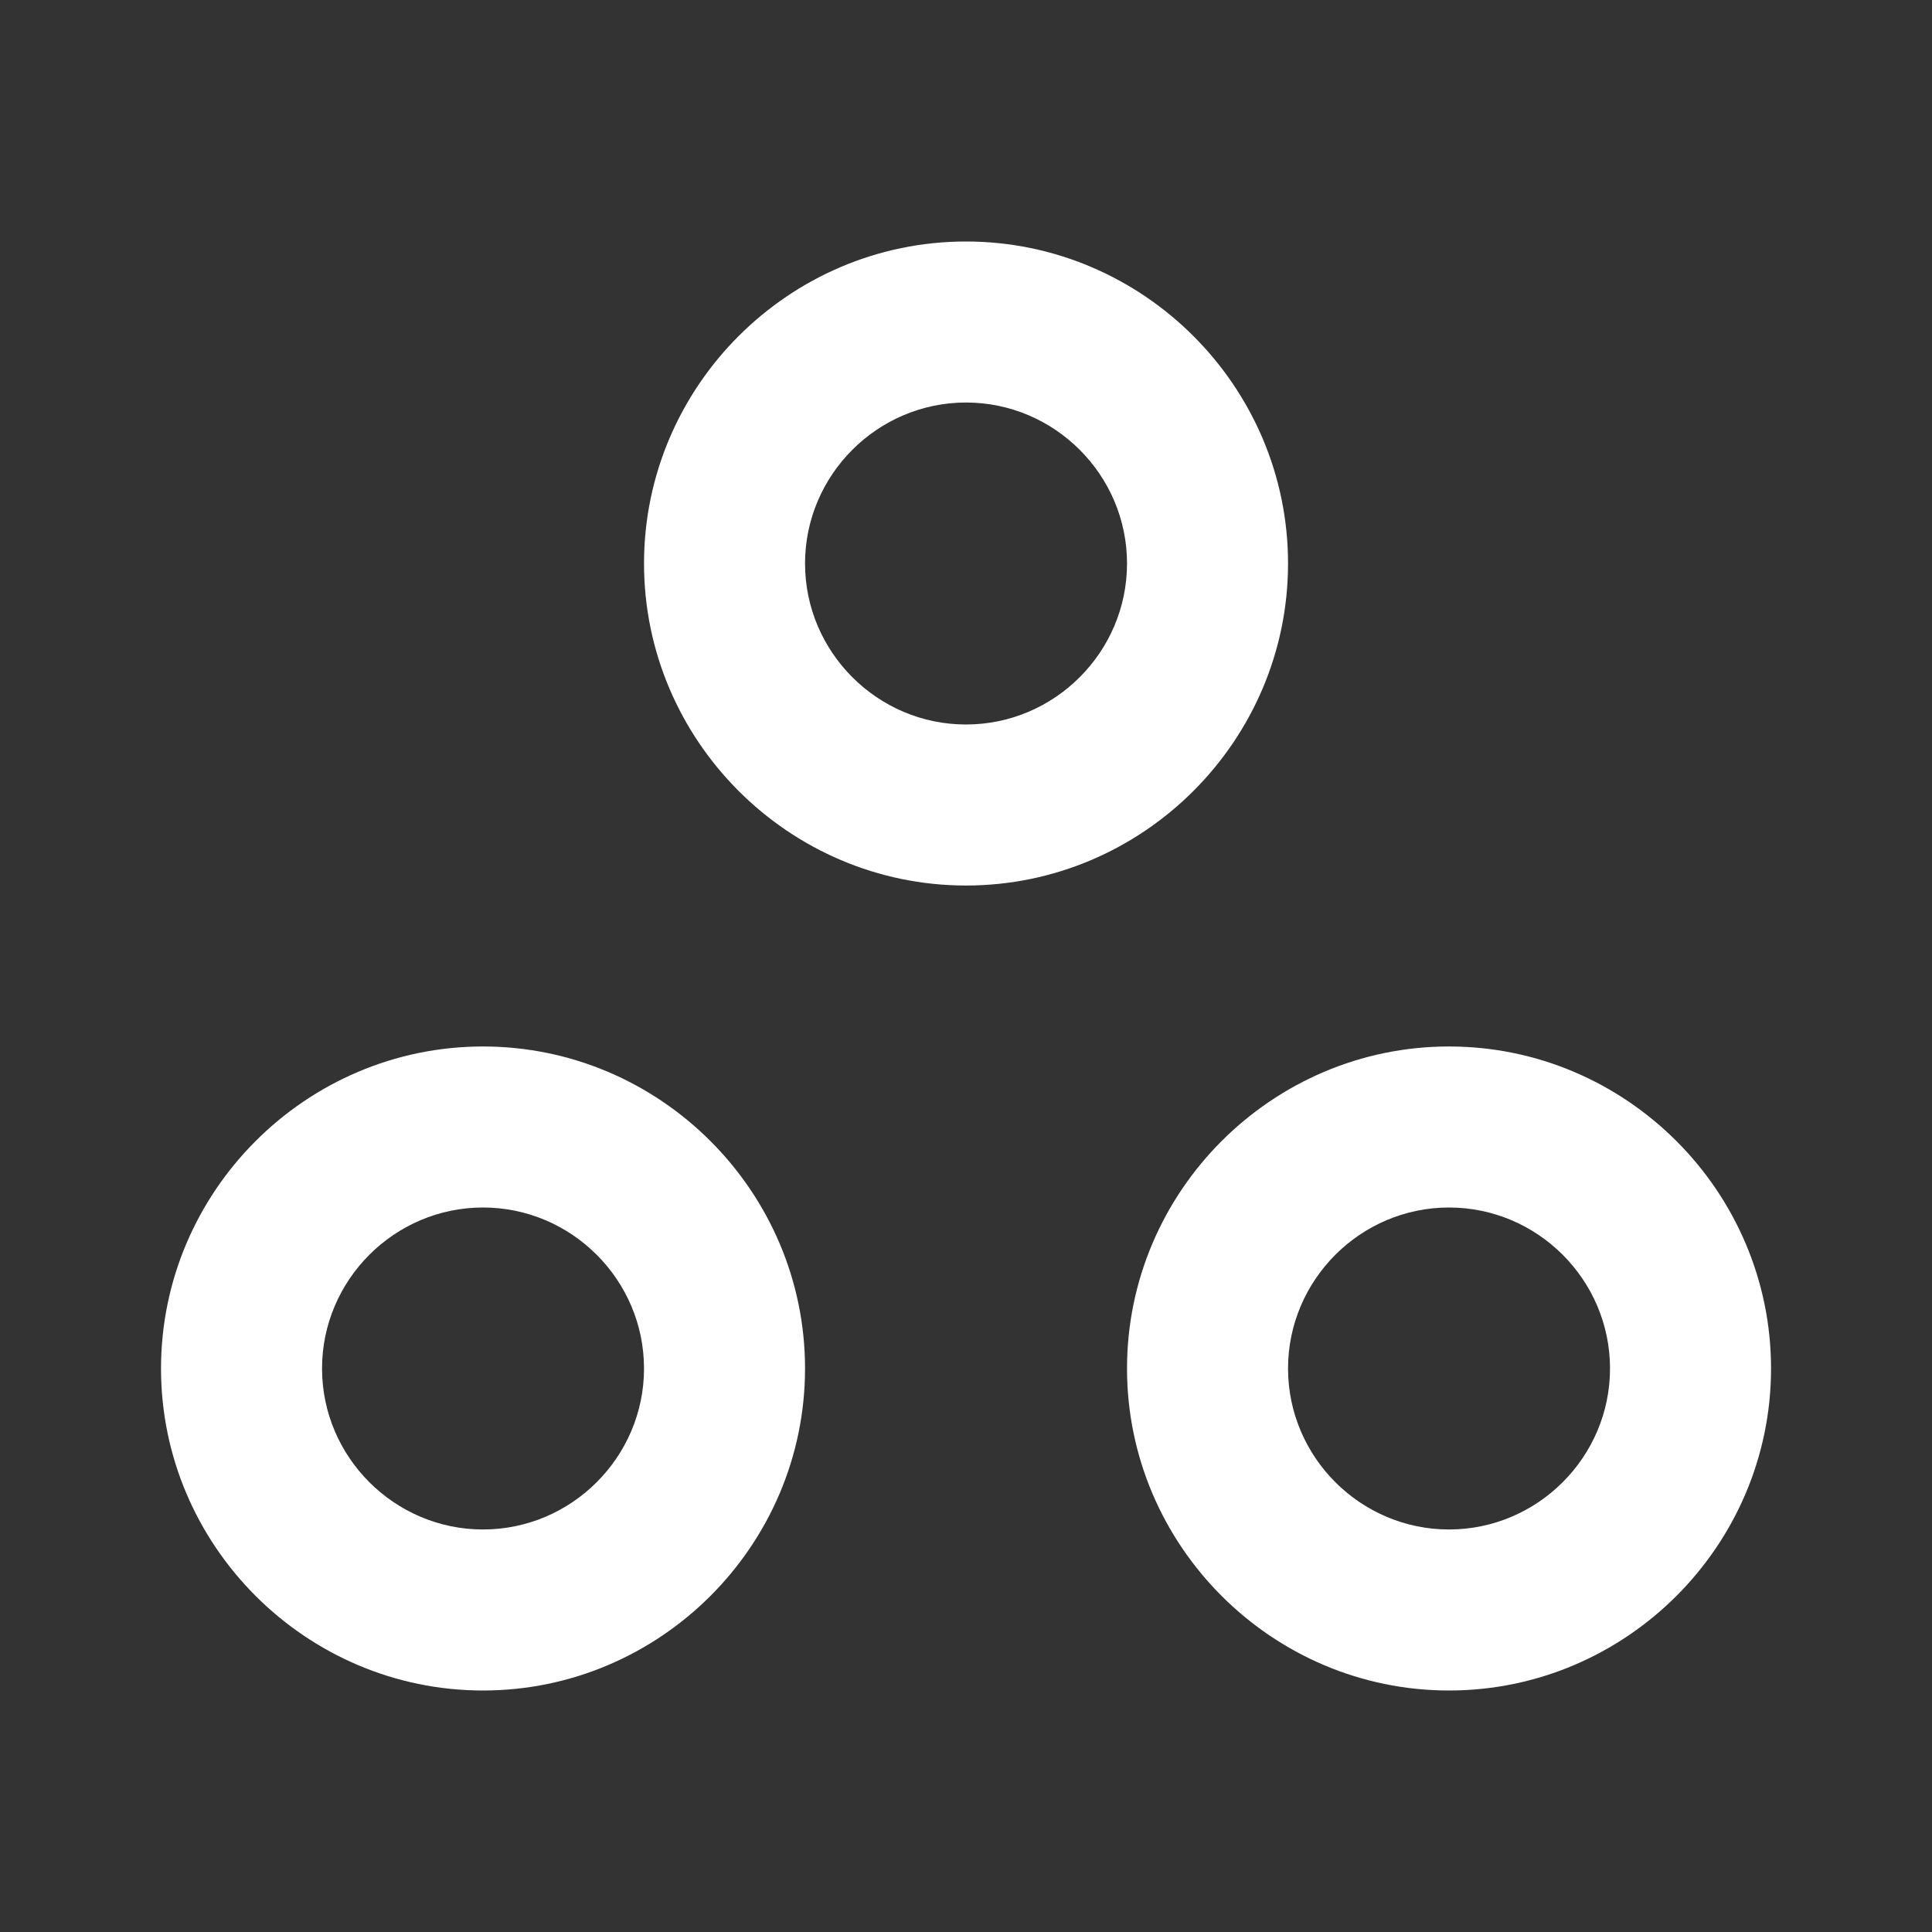
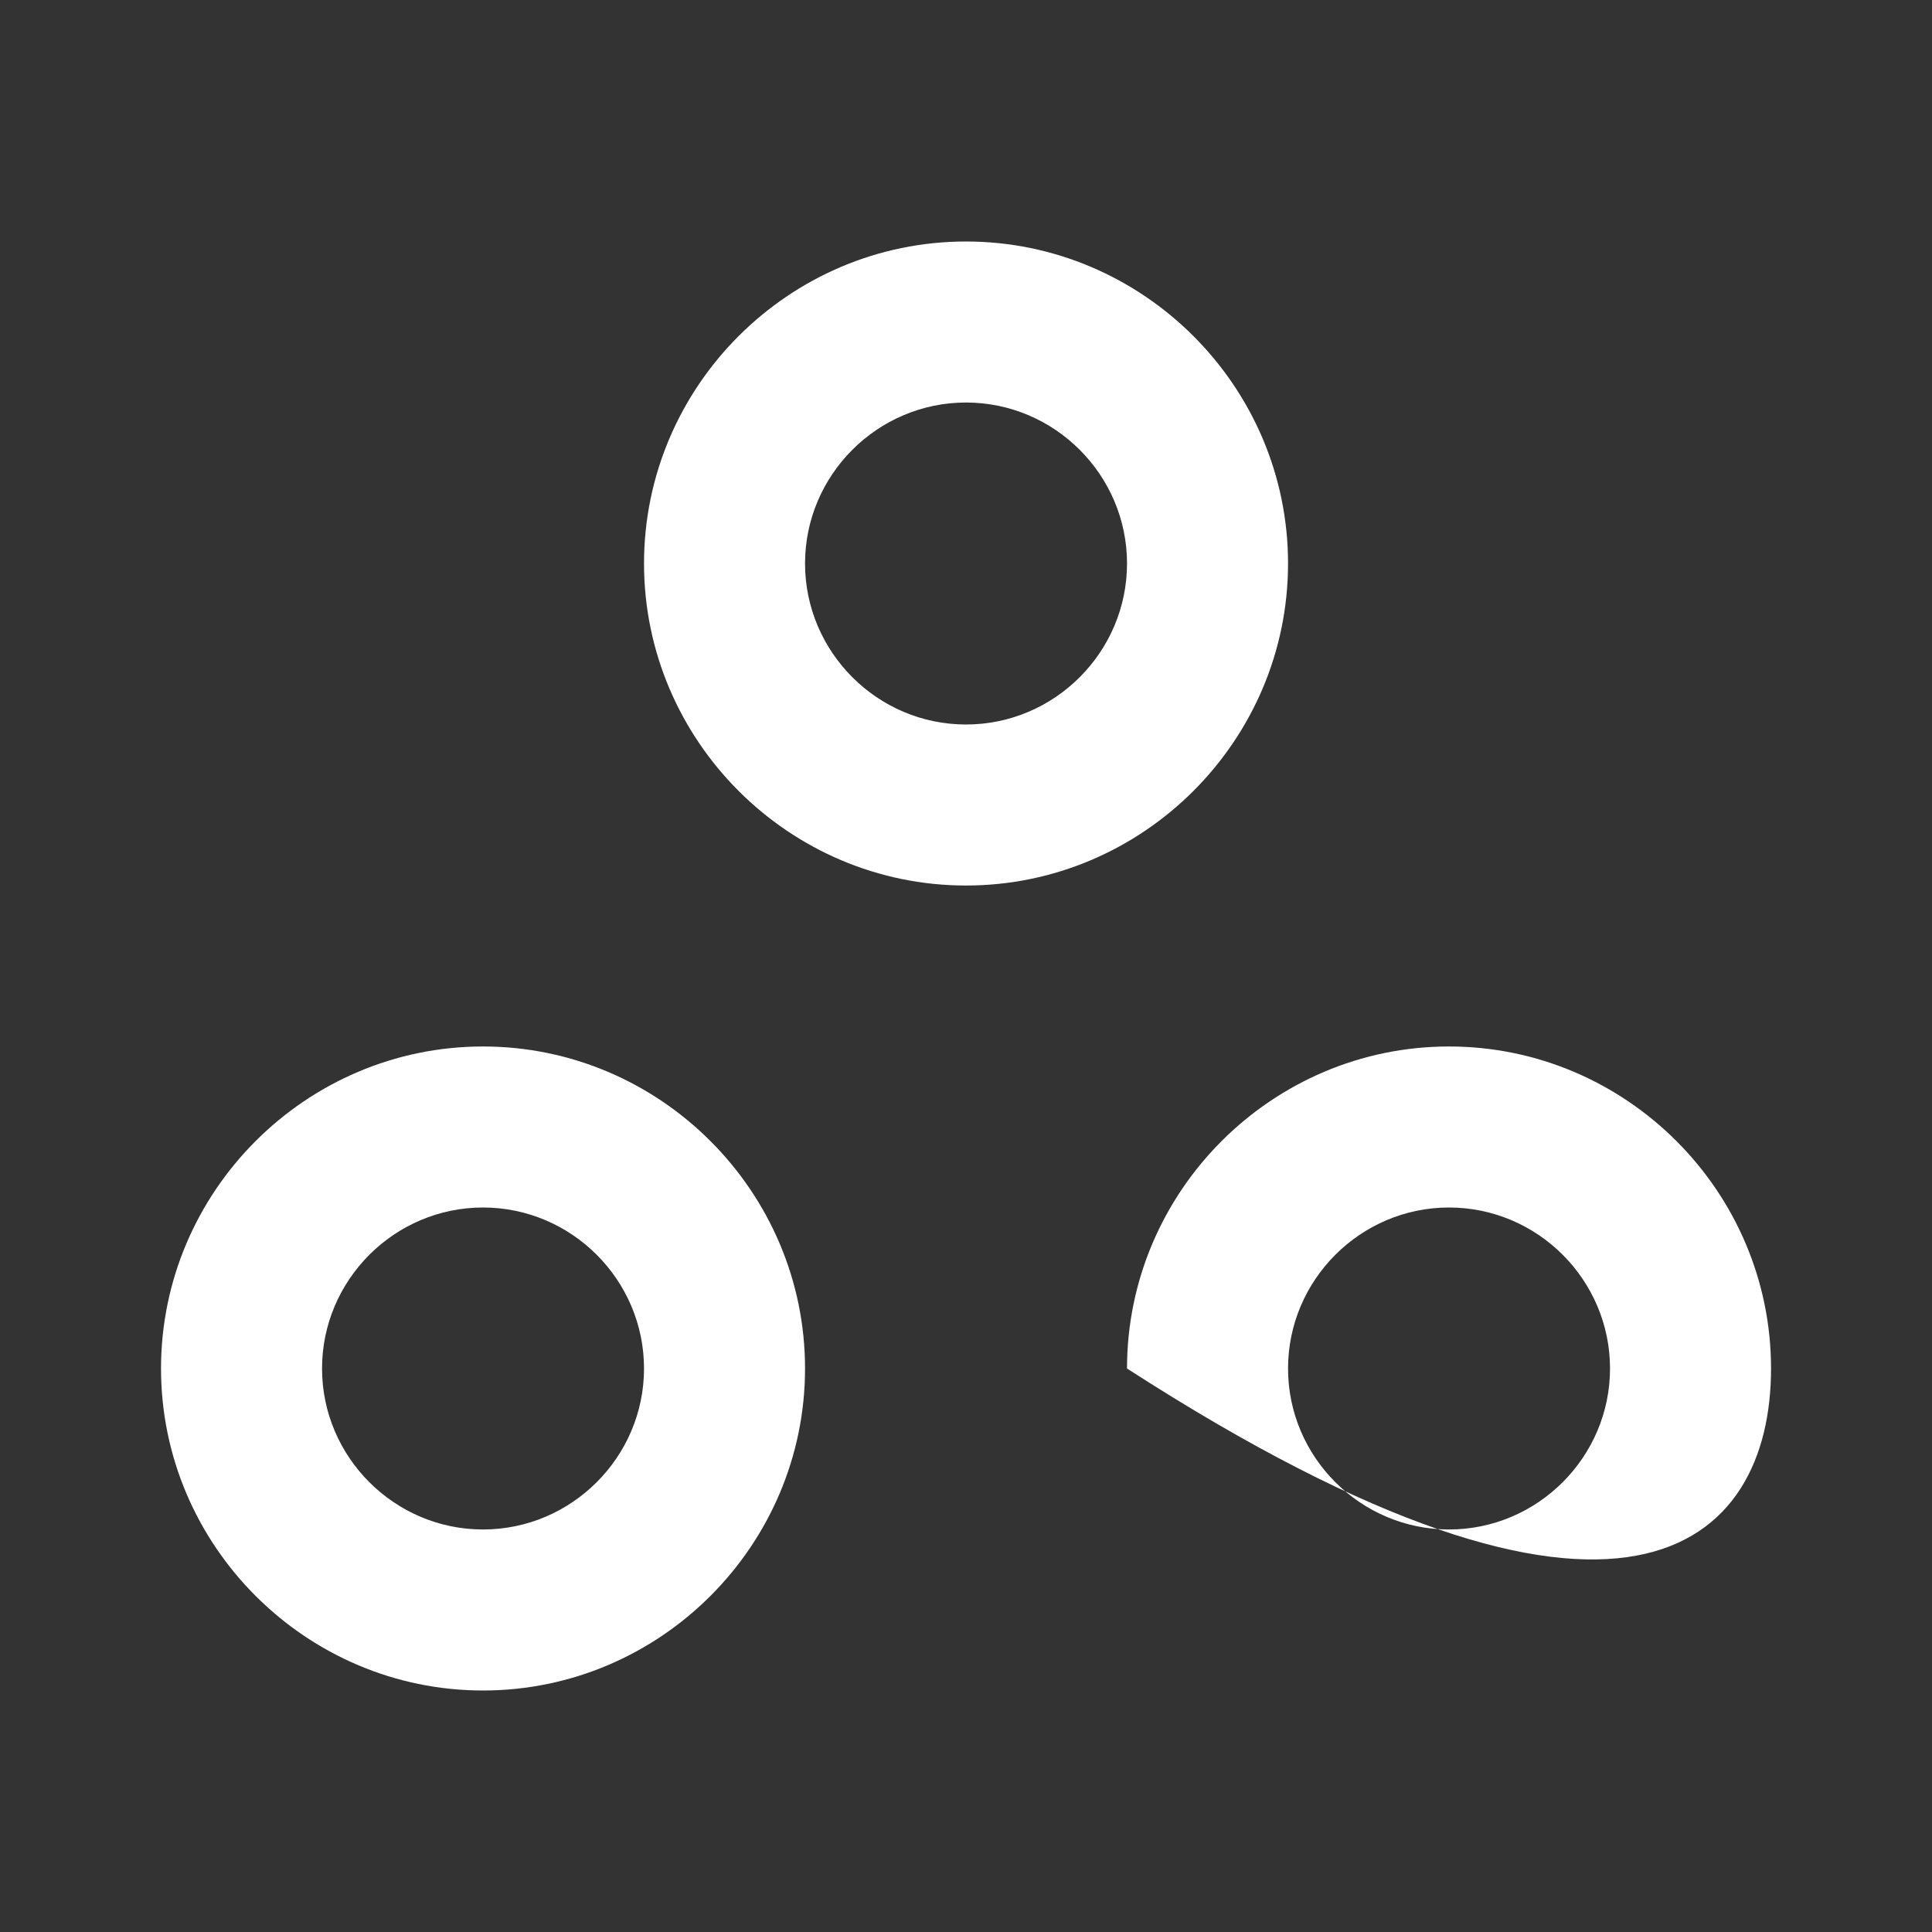
<svg xmlns="http://www.w3.org/2000/svg" width="32" height="32" viewBox="0 0 32 32" fill="none">
  <rect x="0" y="0" width="32" height="32" fill="#333333" stroke="none" />
  <g id="workspaces">
-     <path id="Vector" d="M8 20C9.467 20 10.667 21.2 10.667 22.667C10.667 24.133 9.467 25.333 8 25.333C6.534 25.333 5.334 24.133 5.334 22.667C5.334 21.2 6.534 20 8 20ZM8 17.333C5.067 17.333 2.667 19.733 2.667 22.667C2.667 25.6 5.067 28 8 28C10.934 28 13.334 25.6 13.334 22.667C13.334 19.733 10.934 17.333 8 17.333ZM16 6.667C17.467 6.667 18.667 7.867 18.667 9.333C18.667 10.8 17.467 12 16 12C14.534 12 13.334 10.8 13.334 9.333C13.334 7.867 14.534 6.667 16 6.667ZM16 4C13.067 4 10.667 6.4 10.667 9.333C10.667 12.267 13.067 14.667 16 14.667C18.934 14.667 21.334 12.267 21.334 9.333C21.334 6.4 18.934 4 16 4ZM24 20C25.467 20 26.667 21.2 26.667 22.667C26.667 24.133 25.467 25.333 24 25.333C22.534 25.333 21.334 24.133 21.334 22.667C21.334 21.2 22.534 20 24 20ZM24 17.333C21.067 17.333 18.667 19.733 18.667 22.667C18.667 25.6 21.067 28 24 28C26.934 28 29.334 25.6 29.334 22.667C29.334 19.733 26.934 17.333 24 17.333Z" fill="white" />
+     <path id="Vector" d="M8 20C9.467 20 10.667 21.2 10.667 22.667C10.667 24.133 9.467 25.333 8 25.333C6.534 25.333 5.334 24.133 5.334 22.667C5.334 21.2 6.534 20 8 20ZM8 17.333C5.067 17.333 2.667 19.733 2.667 22.667C2.667 25.6 5.067 28 8 28C10.934 28 13.334 25.6 13.334 22.667C13.334 19.733 10.934 17.333 8 17.333ZM16 6.667C17.467 6.667 18.667 7.867 18.667 9.333C18.667 10.8 17.467 12 16 12C14.534 12 13.334 10.8 13.334 9.333C13.334 7.867 14.534 6.667 16 6.667ZM16 4C13.067 4 10.667 6.4 10.667 9.333C10.667 12.267 13.067 14.667 16 14.667C18.934 14.667 21.334 12.267 21.334 9.333C21.334 6.4 18.934 4 16 4ZM24 20C25.467 20 26.667 21.2 26.667 22.667C26.667 24.133 25.467 25.333 24 25.333C22.534 25.333 21.334 24.133 21.334 22.667C21.334 21.2 22.534 20 24 20ZM24 17.333C21.067 17.333 18.667 19.733 18.667 22.667C26.934 28 29.334 25.6 29.334 22.667C29.334 19.733 26.934 17.333 24 17.333Z" fill="white" />
  </g>
</svg>